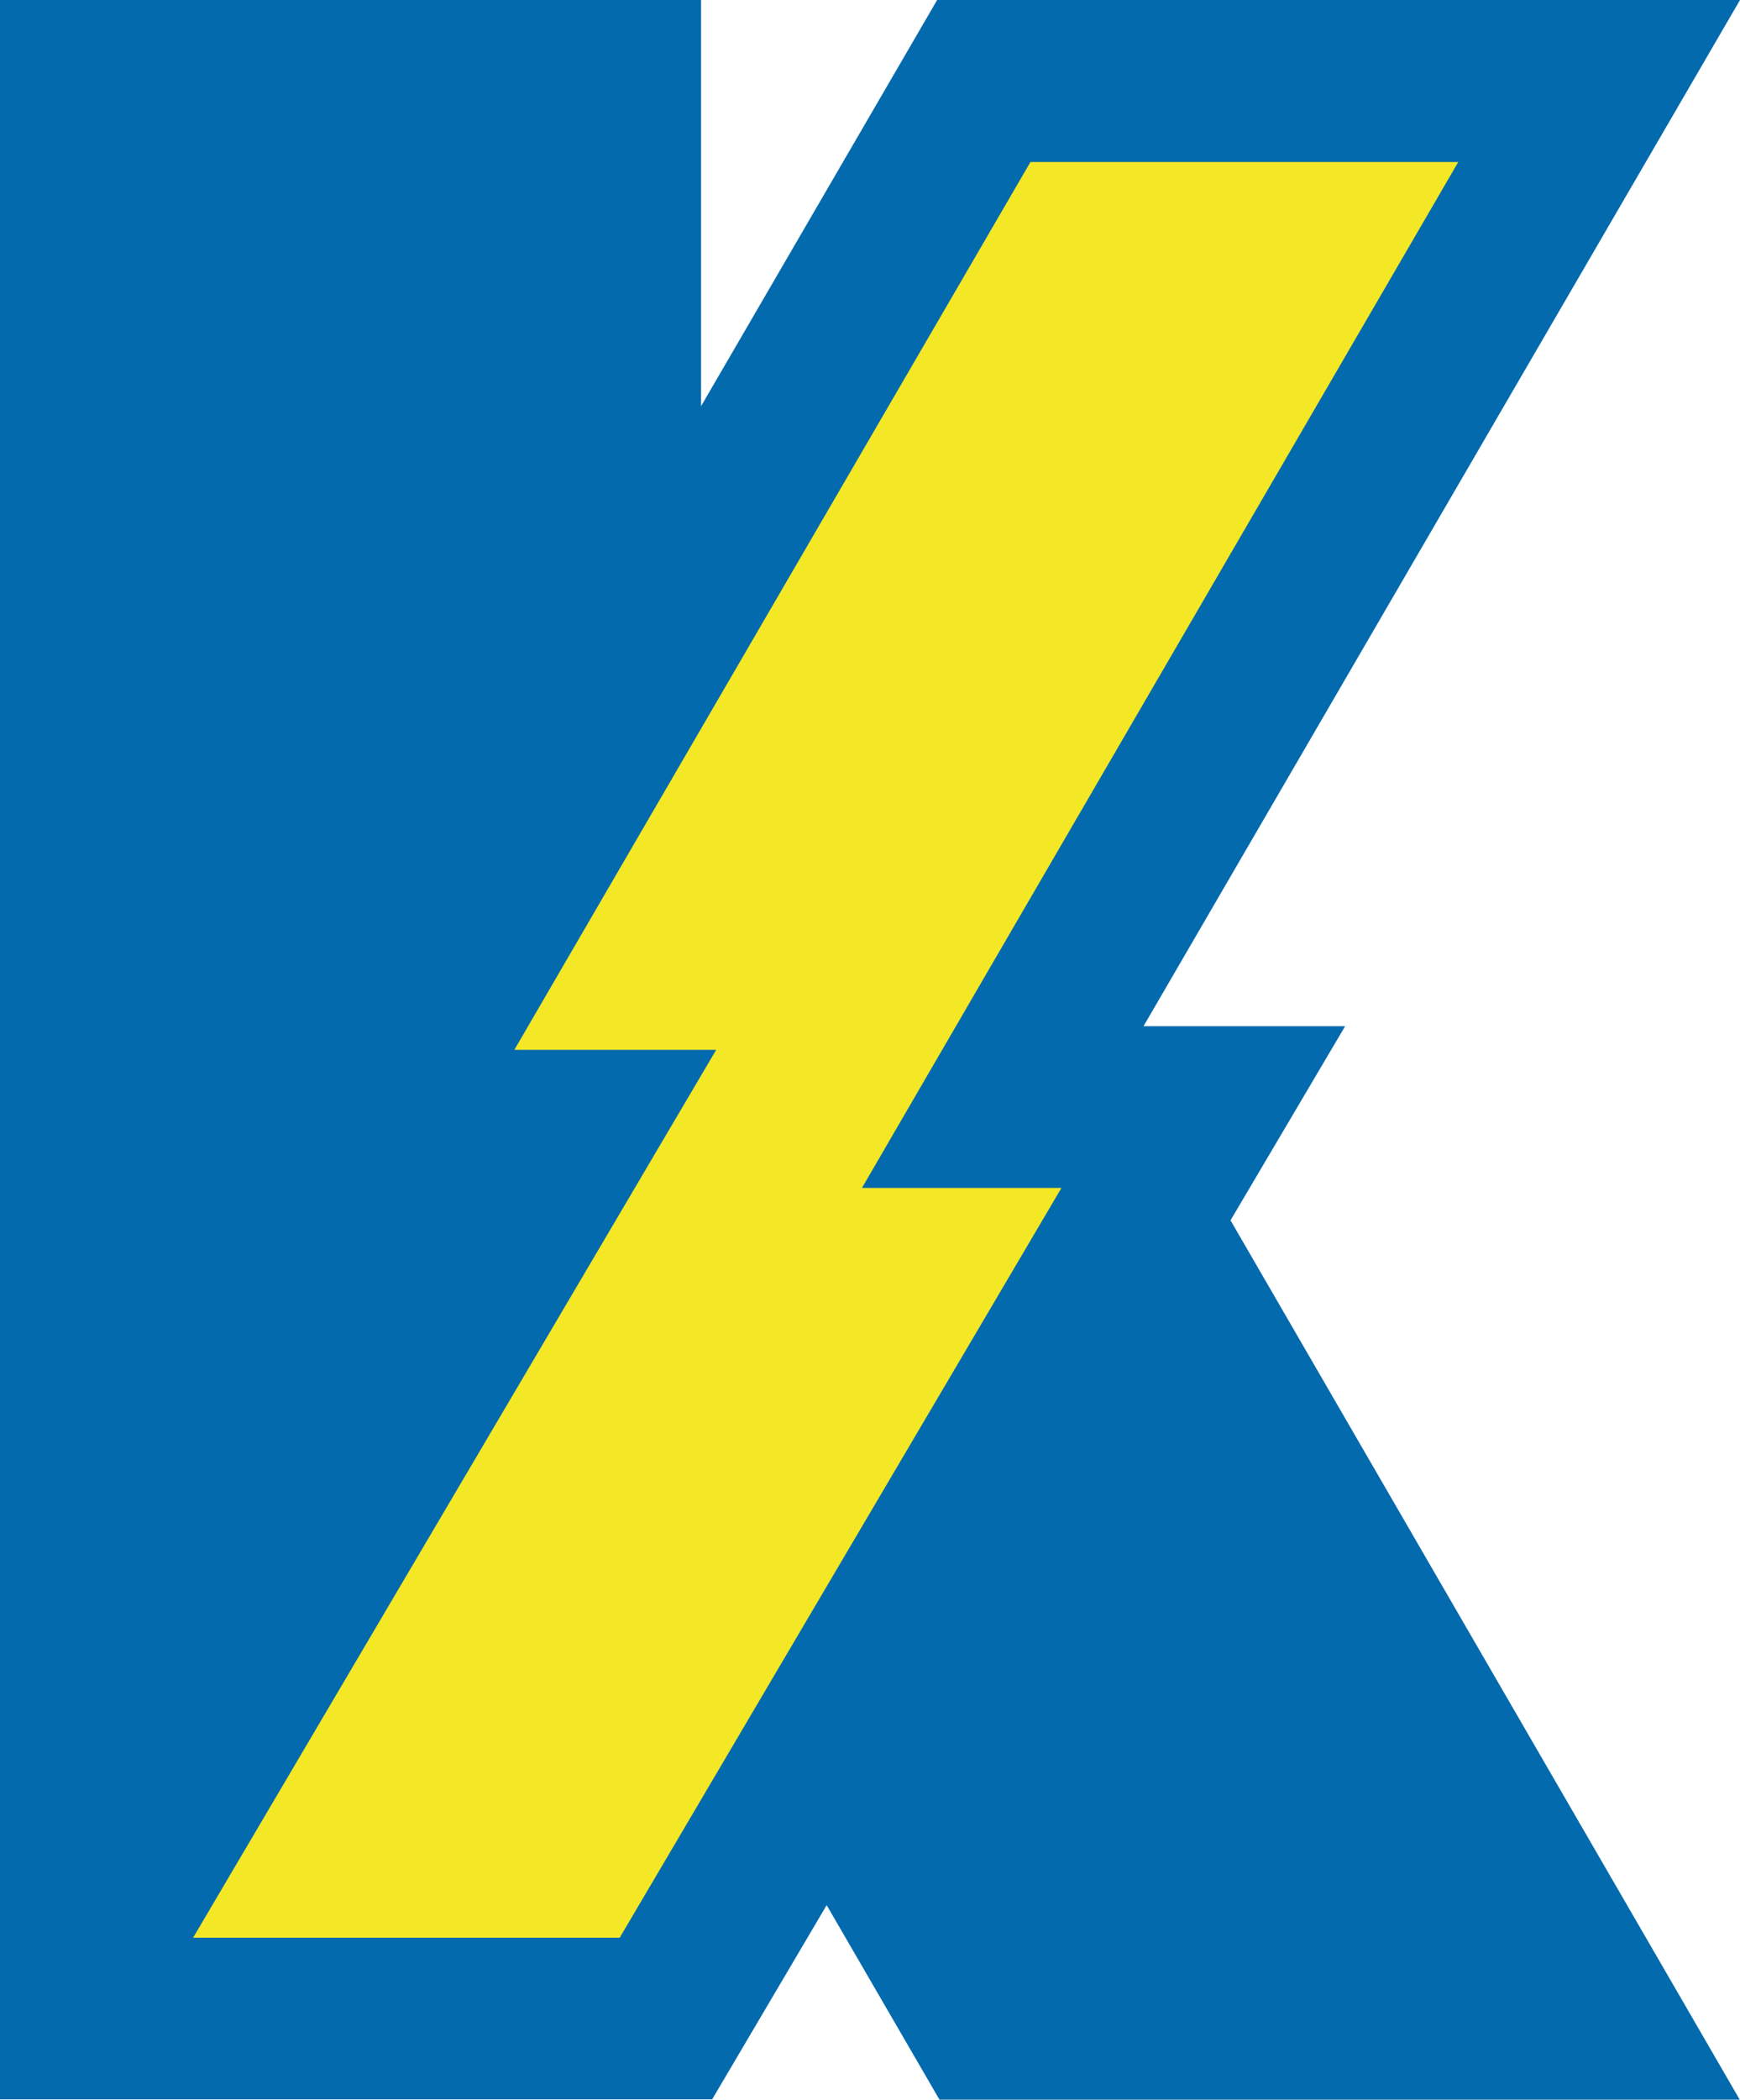
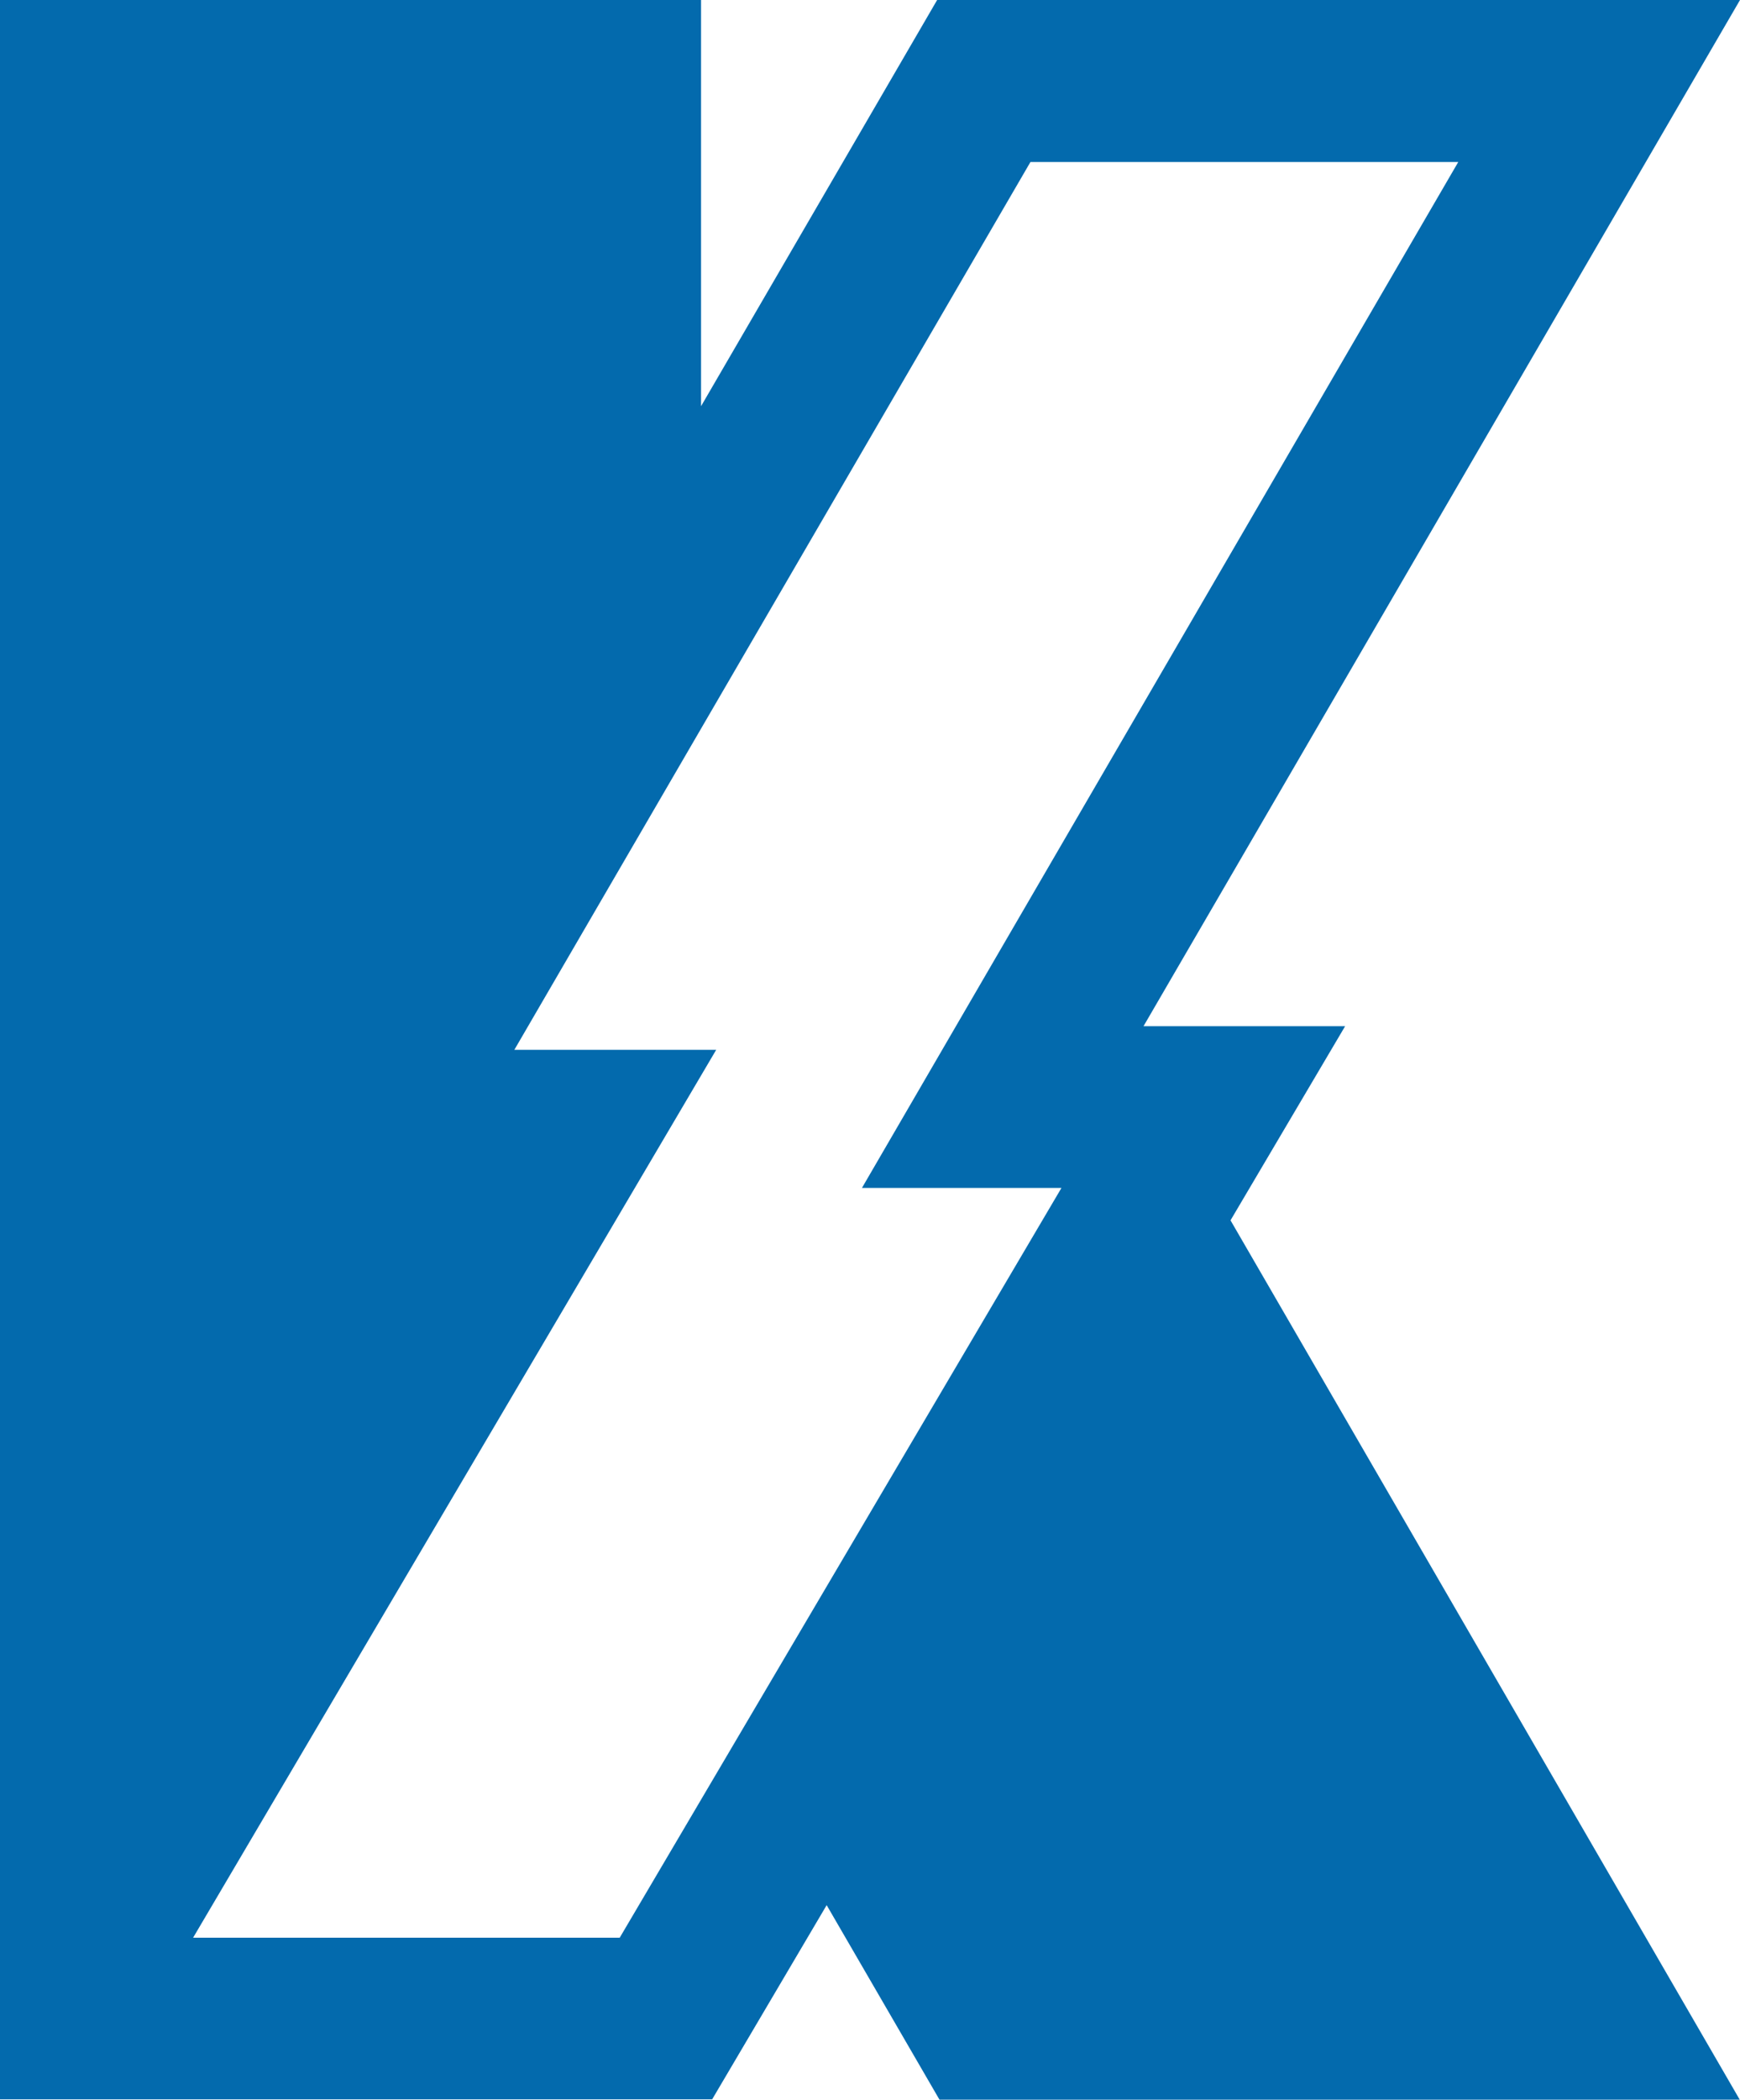
<svg xmlns="http://www.w3.org/2000/svg" width="633.592" height="764" viewBox="0 0 633.592 764">
  <g id="favicon" transform="translate(761 -2596)">
-     <path id="パス_55" data-name="パス 55" d="M82,18,309,39,136,354s35.5,6.25,0,98S-6,721-6,721l-218,6L-96,359Z" transform="translate(-499 2608)" fill="#f4e726" />
    <path id="パス_54" data-name="パス 54" d="M341.243,0,255.277,147.8V0H0V763.882H259.314l41.7-70.671L342.1,764H633.5L448.074,444.036l41.731-70.641H416.393L633.593,0ZM386.51,432.248,225.659,705.058H70.318l138.07-234.175L260.788,382h-73.5L375.223,58.942H531.005L365.379,343.659l-51.515,88.589Z" transform="translate(-761.001 2596)" fill="#036aad" />
  </g>
</svg>